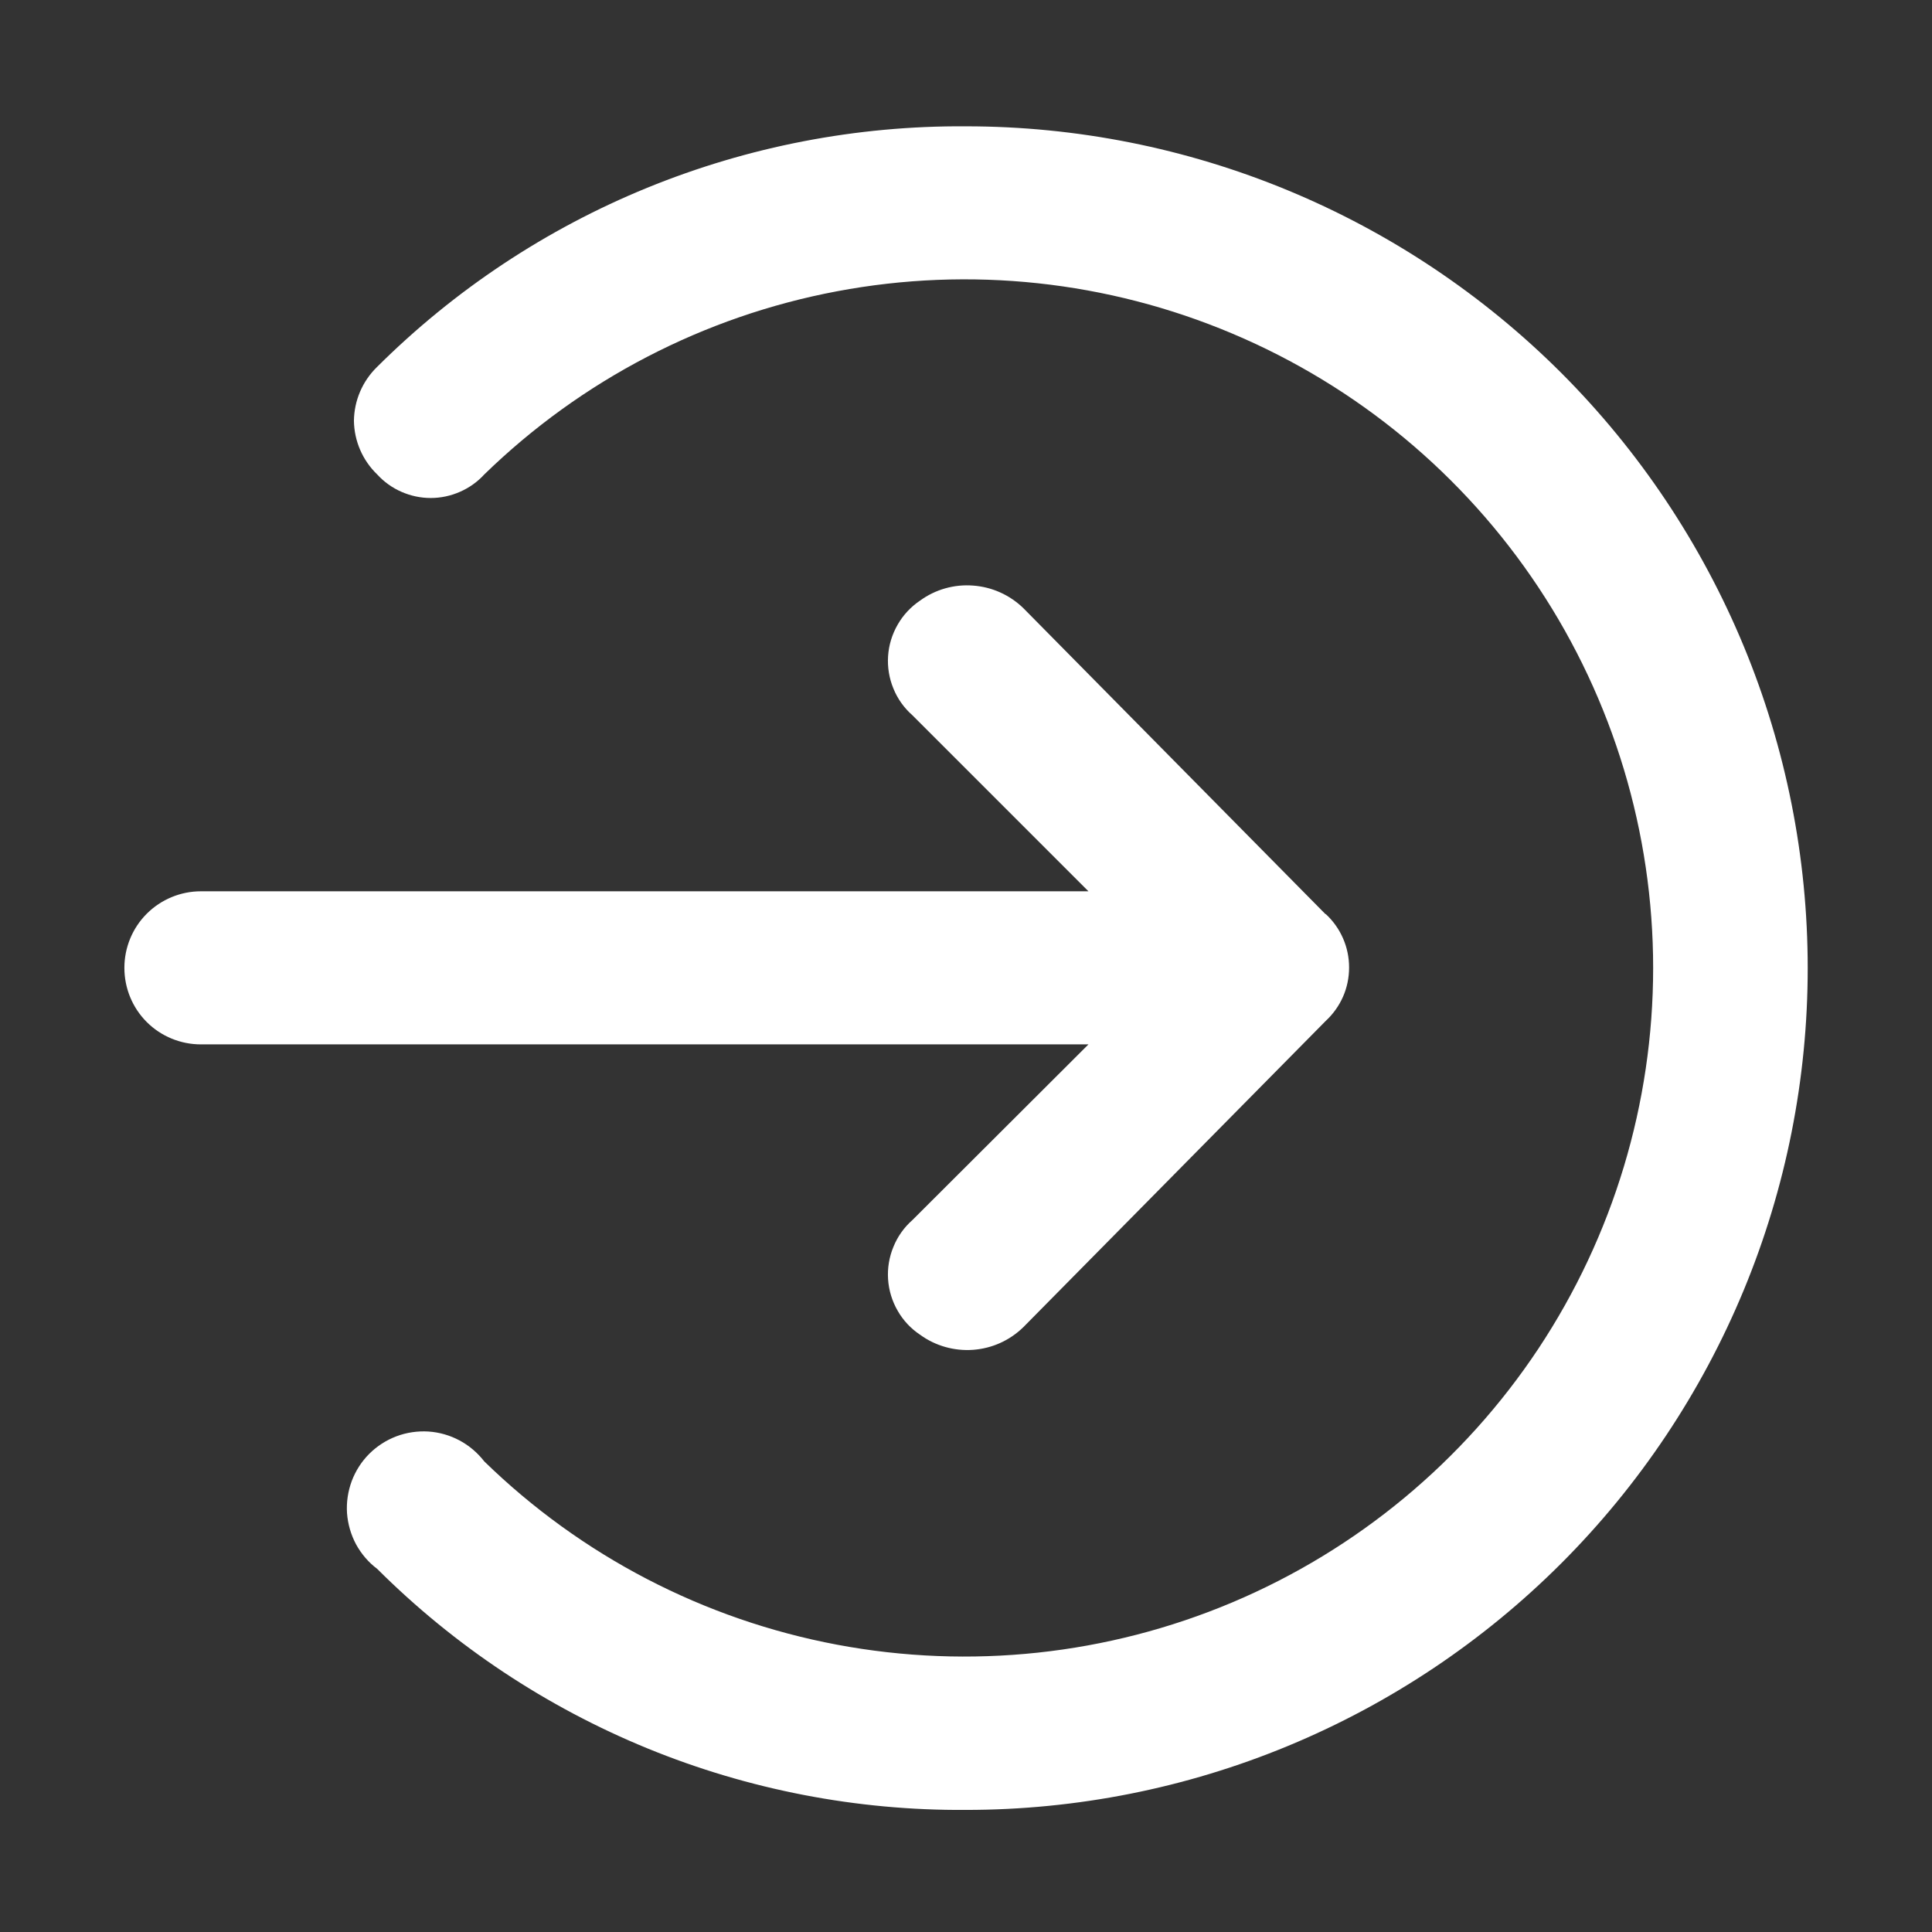
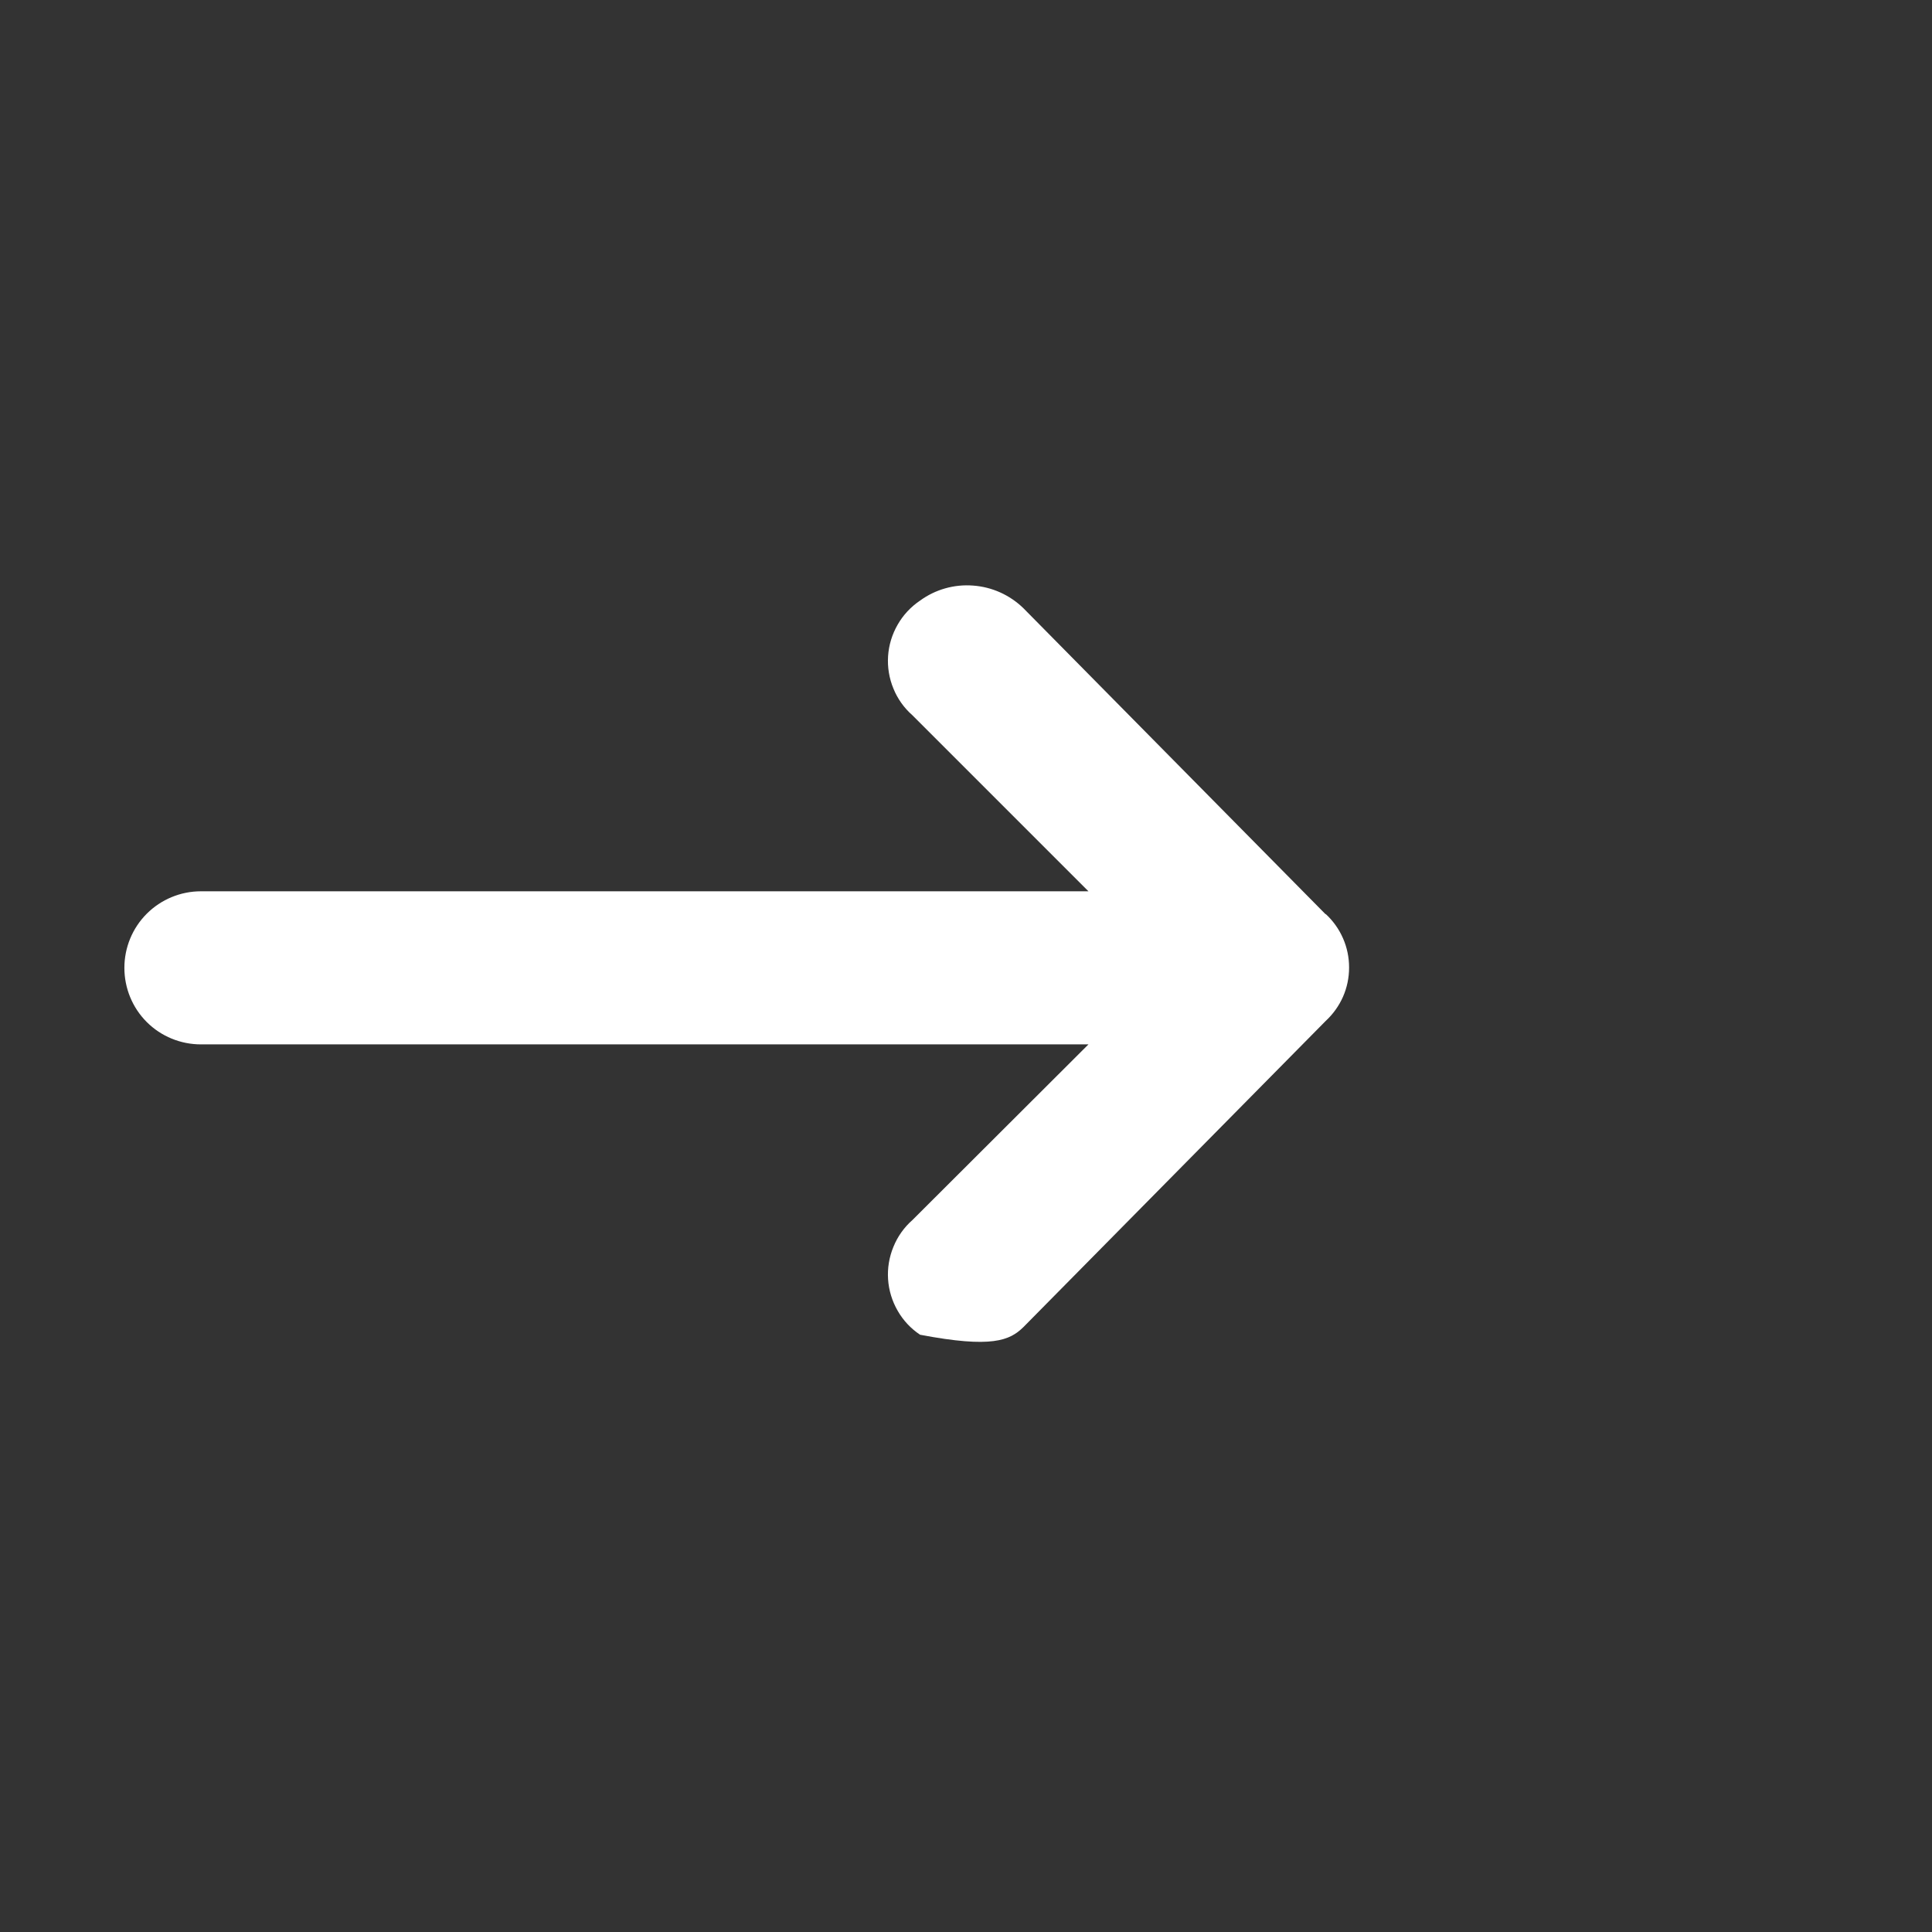
<svg xmlns="http://www.w3.org/2000/svg" width="21" height="21" viewBox="0 0 21 21" fill="none">
  <rect x="0" y="0" width="21" height="21" fill="#333333" stroke="none" />
-   <path d="M3.847 4.573C3.85 4.354 3.939 4.145 4.096 3.991C4.937 3.153 5.936 2.49 7.035 2.041C8.135 1.592 9.312 1.365 10.499 1.373C11.701 1.373 12.891 1.61 14.001 2.07C15.111 2.53 16.12 3.204 16.97 4.053C17.819 4.903 18.493 5.912 18.953 7.022C19.413 8.132 19.649 9.322 19.649 10.523C19.649 11.725 19.413 12.915 18.953 14.025C18.493 15.135 17.819 16.144 16.97 16.993C16.12 17.843 15.111 18.517 14.001 18.977C12.891 19.437 11.701 19.673 10.499 19.673C9.313 19.681 8.136 19.454 7.037 19.004C5.939 18.554 4.94 17.891 4.1 17.053C4.005 16.982 3.927 16.89 3.87 16.786C3.814 16.681 3.781 16.566 3.772 16.448C3.764 16.329 3.782 16.211 3.823 16.099C3.865 15.988 3.929 15.887 4.013 15.803C4.097 15.719 4.198 15.654 4.309 15.612C4.42 15.57 4.539 15.553 4.657 15.56C4.775 15.568 4.891 15.601 4.995 15.657C5.1 15.713 5.191 15.791 5.264 15.885C6.318 16.912 7.652 17.605 9.098 17.877C10.545 18.149 12.039 17.989 13.395 17.417C14.751 16.845 15.908 15.885 16.722 14.659C17.535 13.432 17.969 11.993 17.969 10.521C17.969 9.05 17.535 7.61 16.722 6.384C15.908 5.157 14.751 4.198 13.395 3.626C12.039 3.053 10.545 2.893 9.098 3.166C7.652 3.438 6.318 4.131 5.264 5.157C5.19 5.238 5.1 5.302 4.999 5.346C4.899 5.39 4.791 5.413 4.682 5.413C4.572 5.413 4.464 5.39 4.364 5.346C4.263 5.302 4.174 5.238 4.1 5.157C3.941 5.004 3.85 4.794 3.847 4.573Z" fill="white" />
-   <path d="M14.409 9.938L11.124 6.611C10.976 6.467 10.783 6.38 10.577 6.365C10.372 6.349 10.167 6.407 10.001 6.528C9.9 6.596 9.817 6.685 9.757 6.79C9.697 6.894 9.661 7.011 9.653 7.132C9.645 7.252 9.665 7.373 9.711 7.484C9.756 7.596 9.827 7.695 9.918 7.775L11.831 9.688H2.184C1.963 9.688 1.751 9.776 1.595 9.932C1.439 10.088 1.352 10.3 1.352 10.52C1.352 10.741 1.439 10.953 1.595 11.109C1.751 11.265 1.963 11.352 2.184 11.352H11.831L9.918 13.261C9.827 13.341 9.756 13.441 9.711 13.553C9.665 13.664 9.645 13.785 9.653 13.905C9.661 14.026 9.697 14.143 9.757 14.247C9.817 14.352 9.9 14.441 10.001 14.508C10.167 14.629 10.372 14.687 10.577 14.672C10.783 14.657 10.976 14.57 11.124 14.425L14.409 11.098C14.489 11.024 14.554 10.934 14.598 10.834C14.642 10.734 14.664 10.626 14.664 10.516C14.664 10.407 14.642 10.299 14.598 10.199C14.554 10.098 14.489 10.008 14.409 9.934V9.938Z" fill="white" />
+   <path d="M14.409 9.938L11.124 6.611C10.976 6.467 10.783 6.38 10.577 6.365C10.372 6.349 10.167 6.407 10.001 6.528C9.9 6.596 9.817 6.685 9.757 6.79C9.697 6.894 9.661 7.011 9.653 7.132C9.645 7.252 9.665 7.373 9.711 7.484C9.756 7.596 9.827 7.695 9.918 7.775L11.831 9.688H2.184C1.963 9.688 1.751 9.776 1.595 9.932C1.439 10.088 1.352 10.3 1.352 10.52C1.352 10.741 1.439 10.953 1.595 11.109C1.751 11.265 1.963 11.352 2.184 11.352H11.831L9.918 13.261C9.827 13.341 9.756 13.441 9.711 13.553C9.665 13.664 9.645 13.785 9.653 13.905C9.661 14.026 9.697 14.143 9.757 14.247C9.817 14.352 9.9 14.441 10.001 14.508C10.783 14.657 10.976 14.57 11.124 14.425L14.409 11.098C14.489 11.024 14.554 10.934 14.598 10.834C14.642 10.734 14.664 10.626 14.664 10.516C14.664 10.407 14.642 10.299 14.598 10.199C14.554 10.098 14.489 10.008 14.409 9.934V9.938Z" fill="white" />
</svg>